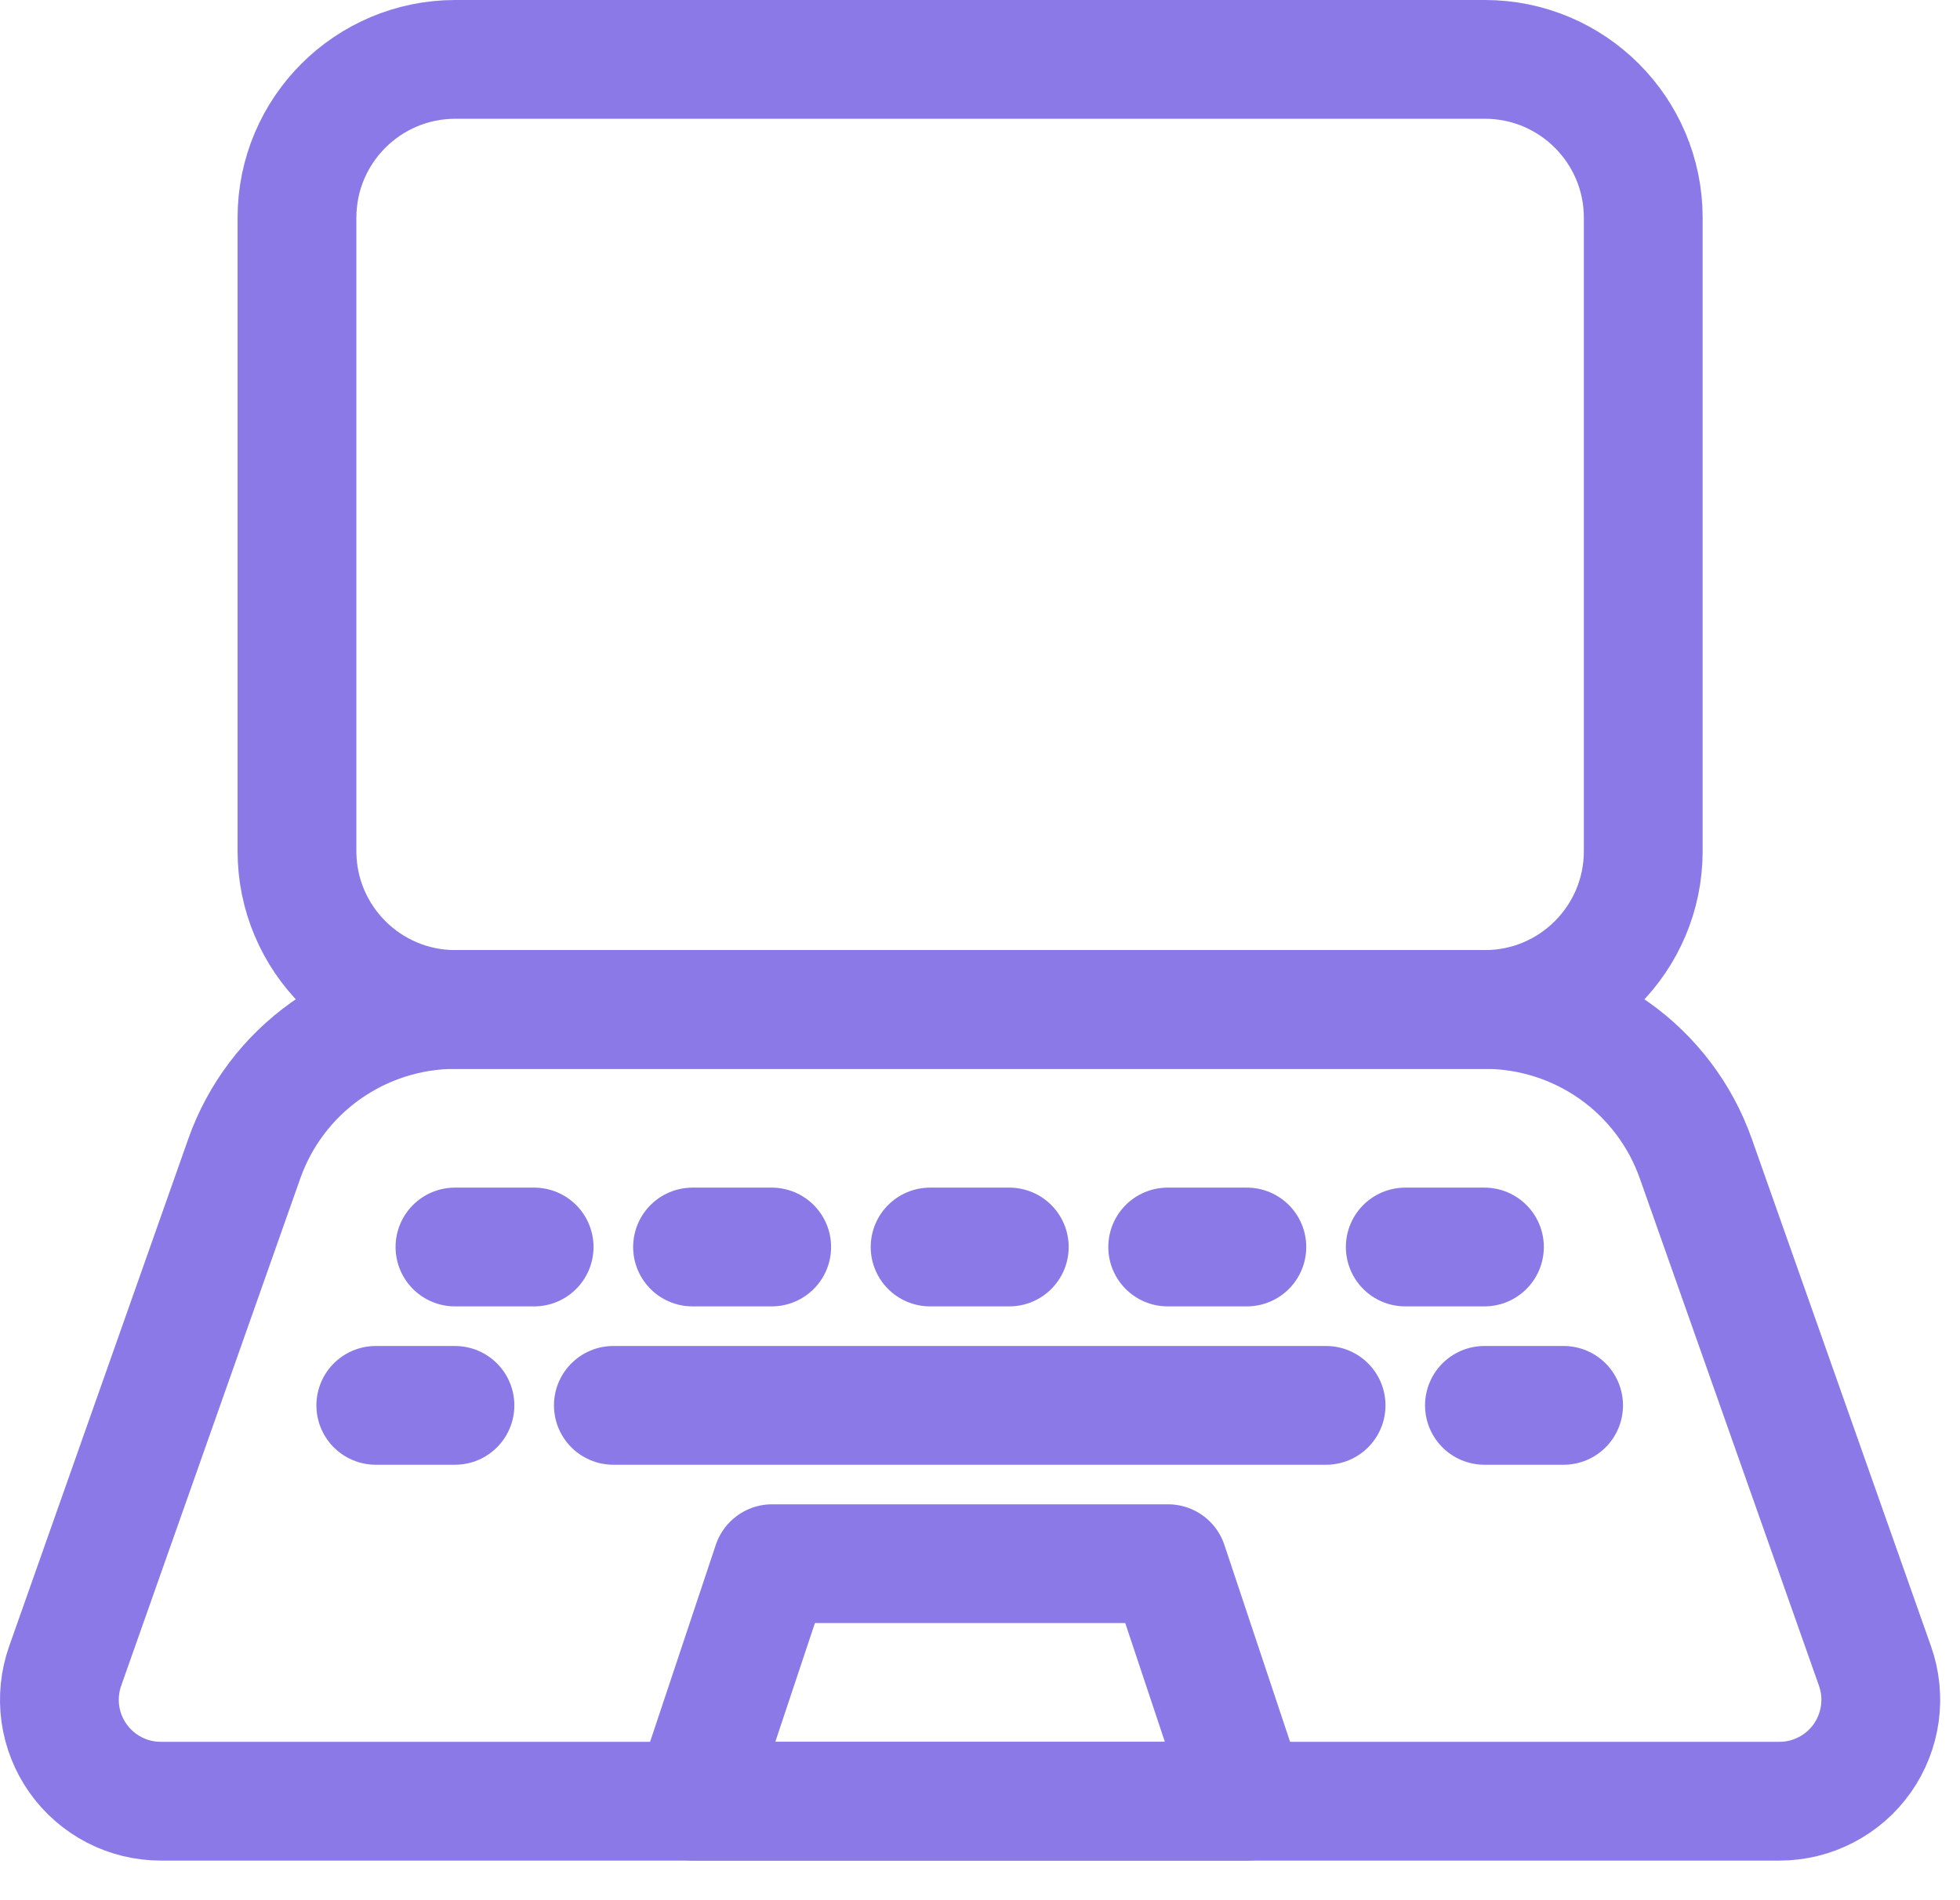
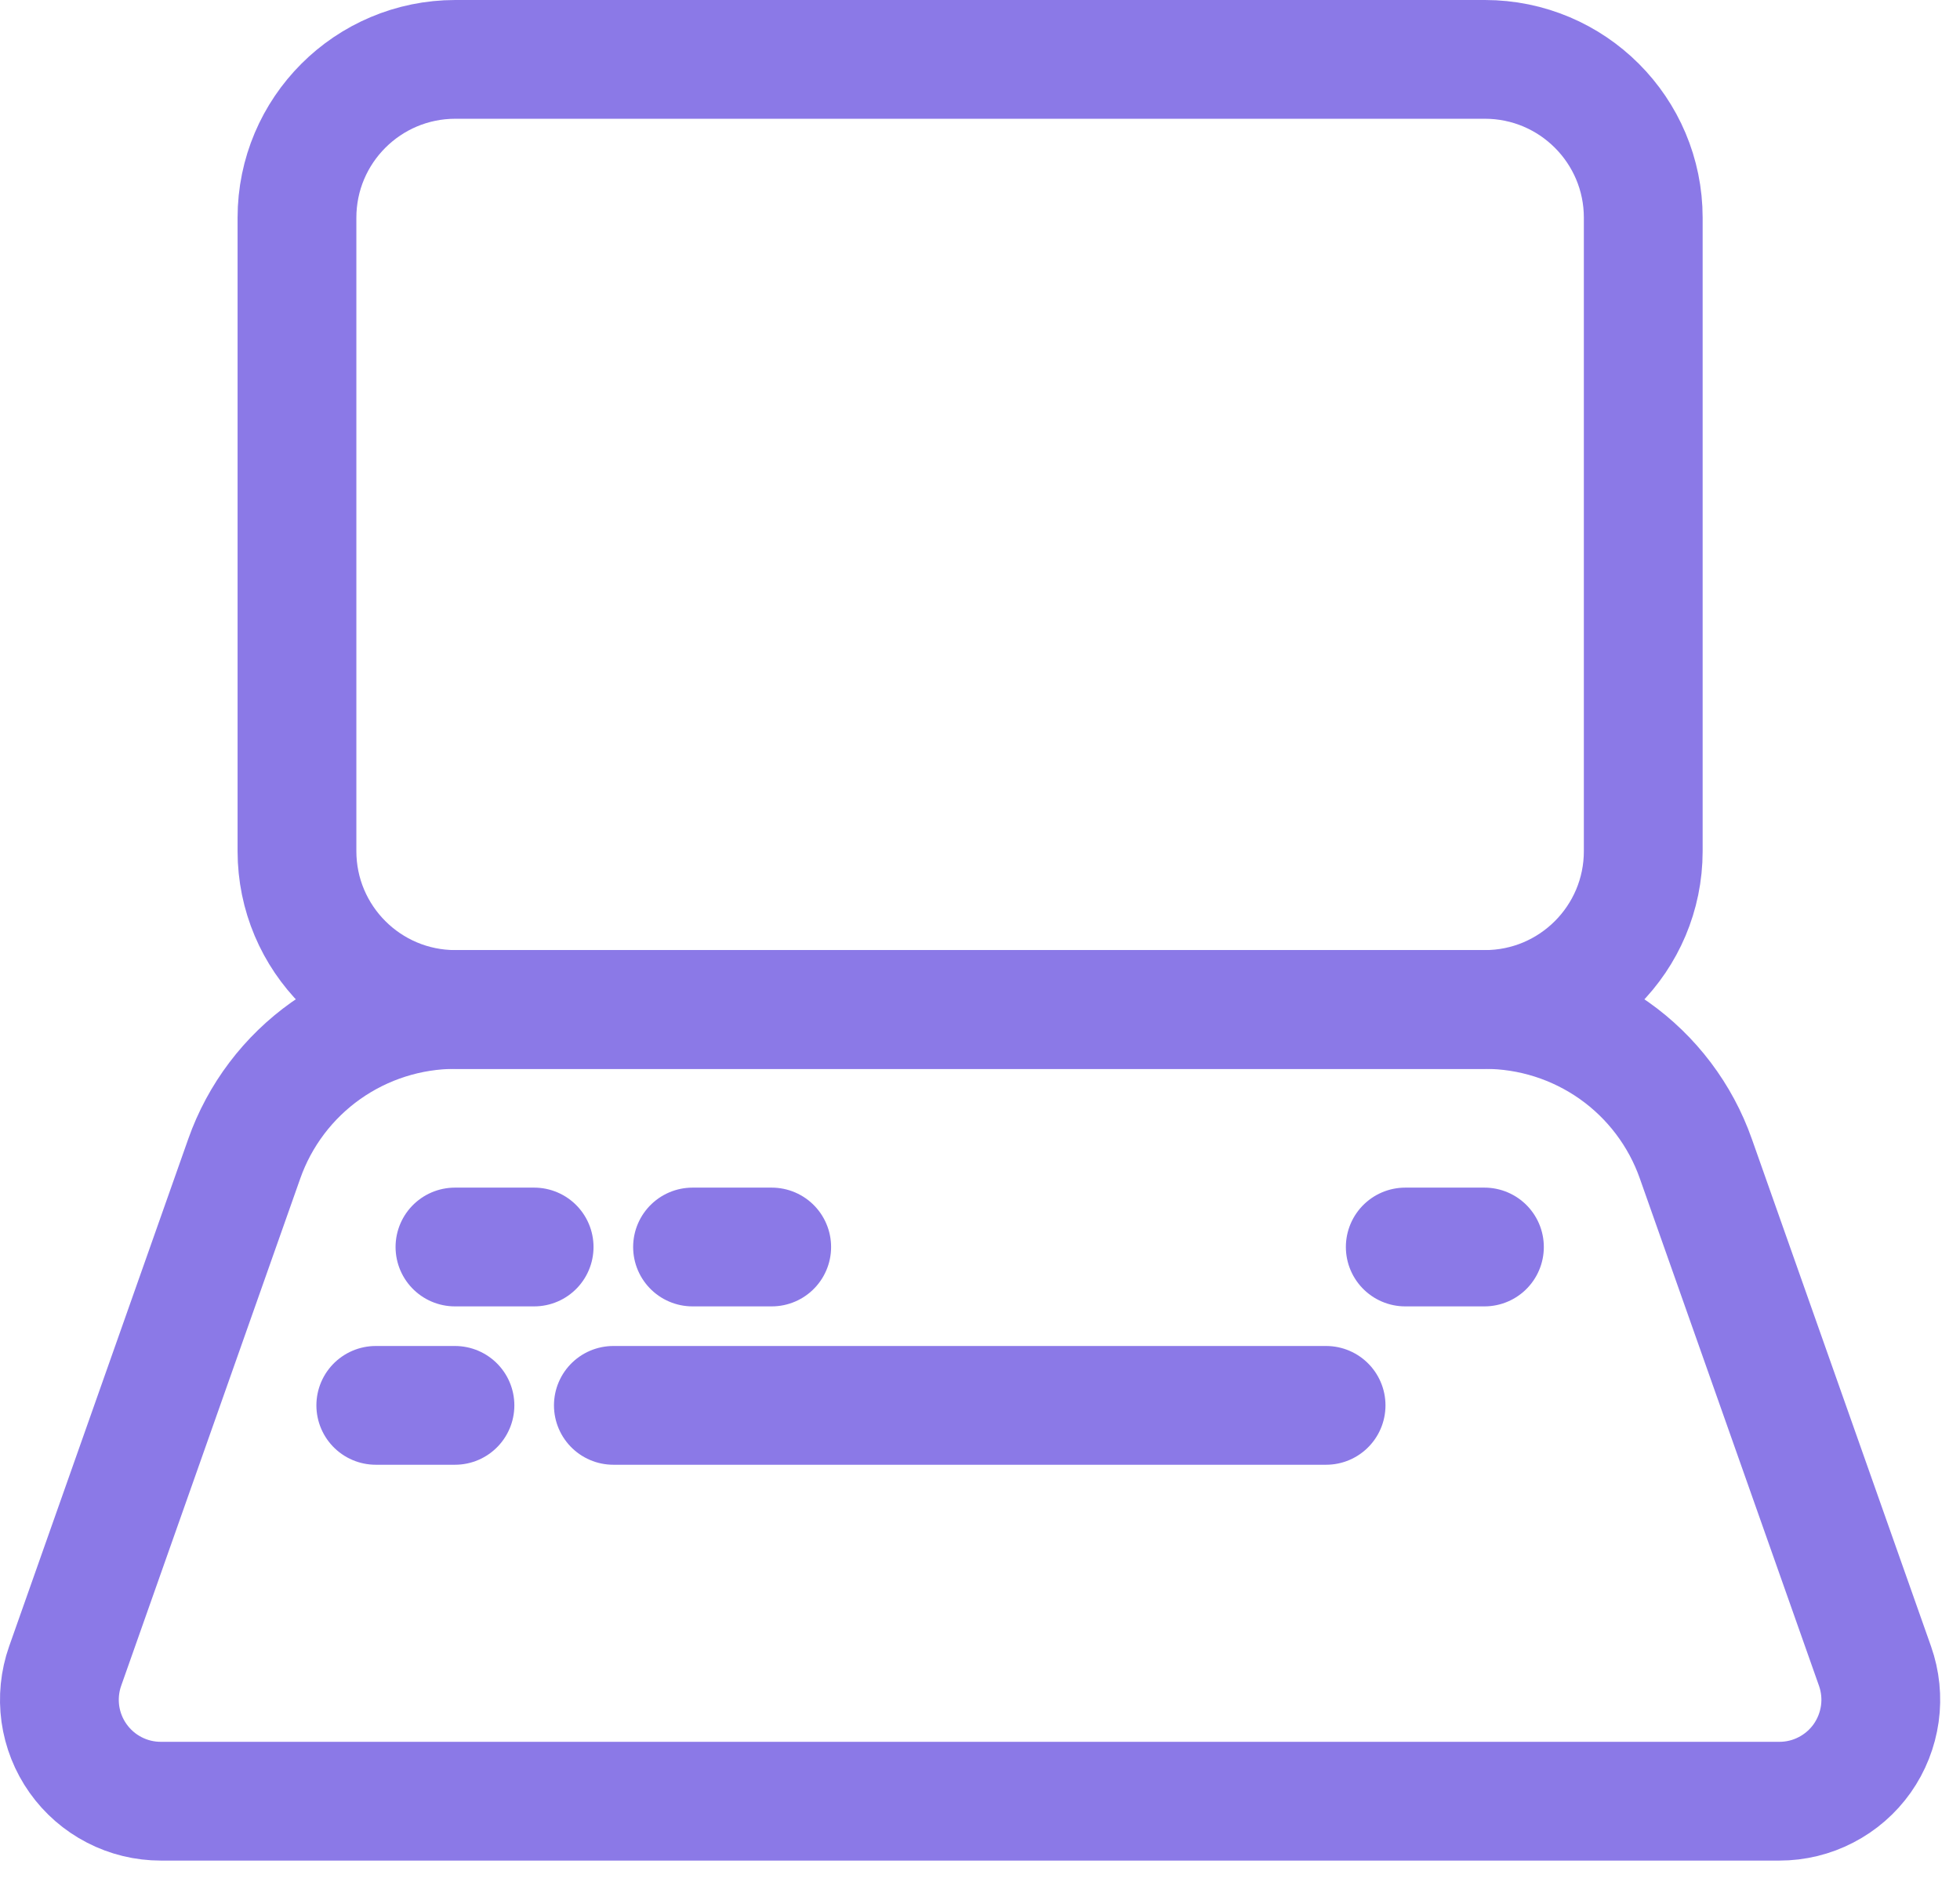
<svg xmlns="http://www.w3.org/2000/svg" width="33" height="32" viewBox="0 0 33 32" fill="none">
  <path d="M25 1H7.667C6.194 1 5 2.194 5 3.667V14.333C5 15.806 6.194 17 7.667 17H25C26.473 17 27.667 15.806 27.667 14.333V3.667C27.667 2.194 26.473 1 25 1Z" stroke="#8B79E7" stroke-width="2" stroke-linecap="round" stroke-linejoin="round" />
  <path d="M31.569 28.057C31.66 28.315 31.688 28.59 31.65 28.861C31.612 29.131 31.51 29.389 31.353 29.612C31.195 29.835 30.986 30.017 30.743 30.142C30.501 30.268 30.232 30.333 29.959 30.333H2.708C2.435 30.333 2.166 30.268 1.923 30.142C1.681 30.017 1.472 29.835 1.314 29.612C1.156 29.389 1.054 29.131 1.016 28.861C0.979 28.59 1.006 28.315 1.097 28.057L4.112 19.515C4.371 18.779 4.853 18.142 5.489 17.692C6.126 17.242 6.887 17 7.667 17H25C25.78 17 26.54 17.242 27.177 17.692C27.813 18.142 28.294 18.779 28.553 19.515L31.569 28.057Z" stroke="#8B79E7" stroke-width="2" stroke-linecap="round" stroke-linejoin="round" />
-   <path d="M21 30.333H11.666L13 26.333H19.666L21 30.333Z" stroke="#8B79E7" stroke-width="2" stroke-linecap="round" stroke-linejoin="round" />
  <path d="M7.66 21H8.993" stroke="#8B79E7" stroke-width="2" stroke-linecap="round" stroke-linejoin="round" />
  <path d="M11.66 21H12.993" stroke="#8B79E7" stroke-width="2" stroke-linecap="round" stroke-linejoin="round" />
-   <path d="M19.66 21H20.993" stroke="#8B79E7" stroke-width="2" stroke-linecap="round" stroke-linejoin="round" />
  <path d="M23.66 21H24.993" stroke="#8B79E7" stroke-width="2" stroke-linecap="round" stroke-linejoin="round" />
-   <path d="M15.66 21H16.993" stroke="#8B79E7" stroke-width="2" stroke-linecap="round" stroke-linejoin="round" />
  <path d="M6.327 23.667H7.66" stroke="#8B79E7" stroke-width="2" stroke-linecap="round" stroke-linejoin="round" />
  <path d="M10.327 23.667H22.327" stroke="#8B79E7" stroke-width="2" stroke-linecap="round" stroke-linejoin="round" />
-   <path d="M24.993 23.667H26.326" stroke="#8B79E7" stroke-width="2" stroke-linecap="round" stroke-linejoin="round" />
</svg>